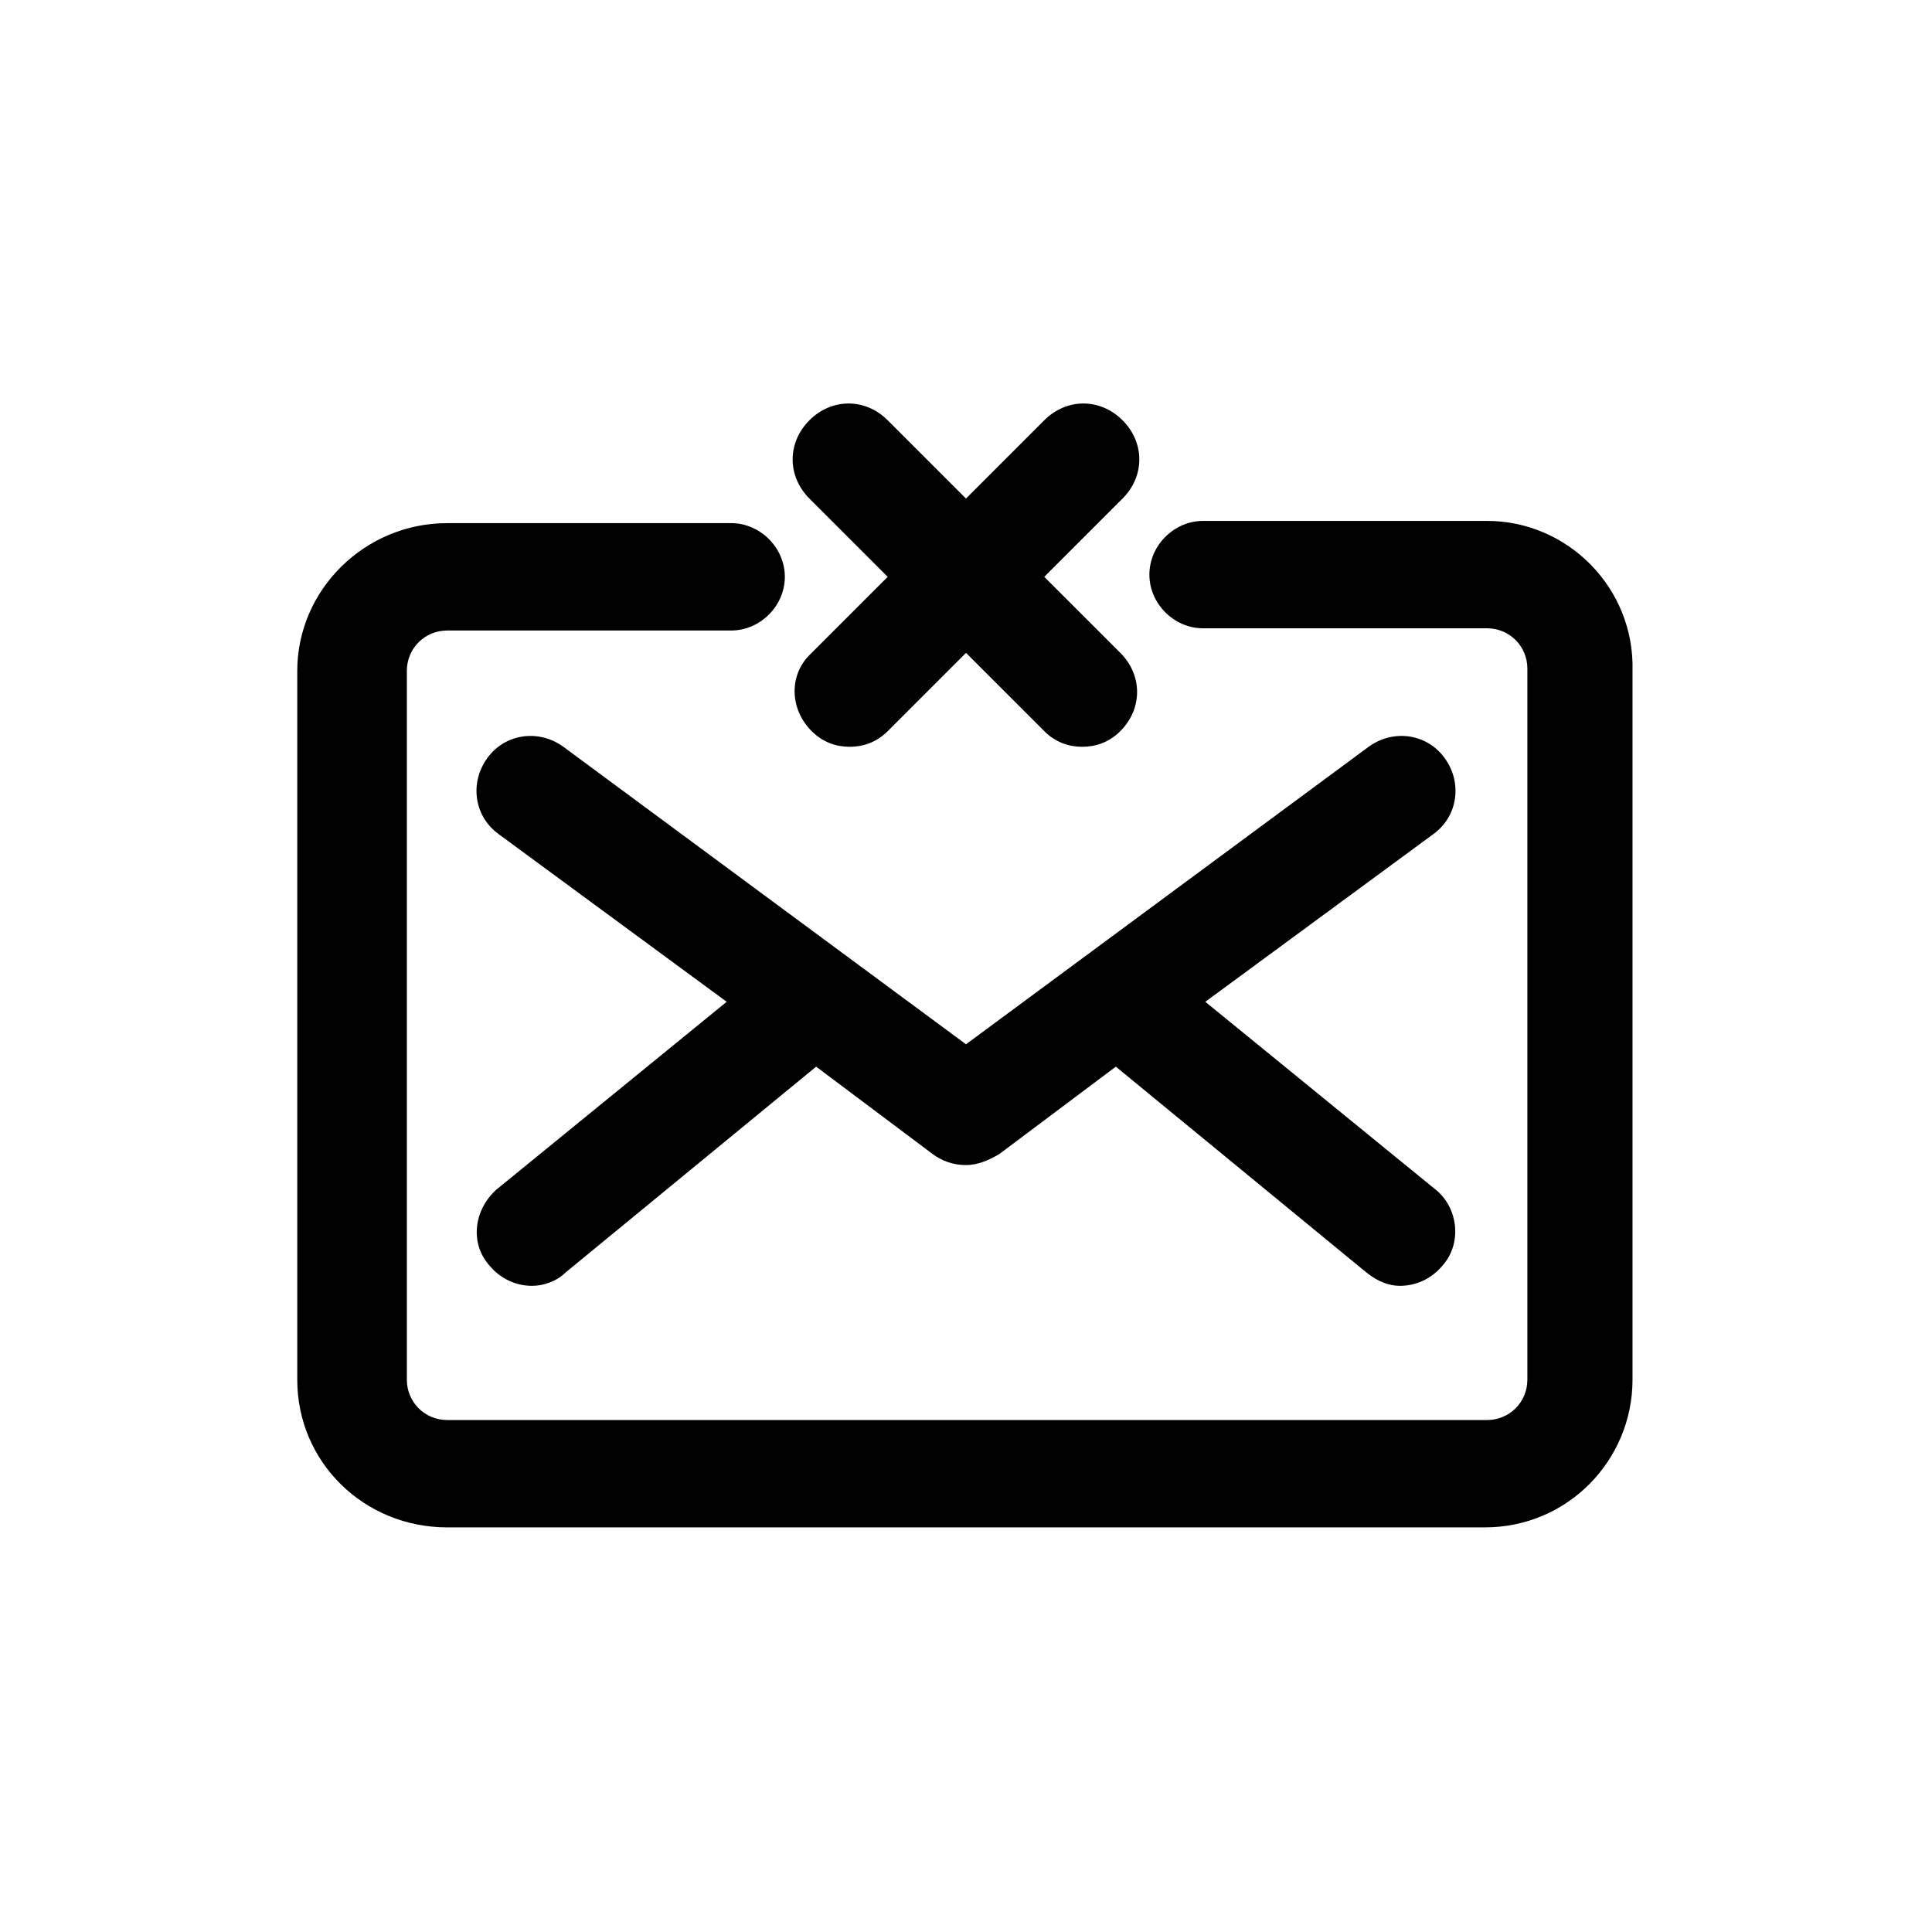
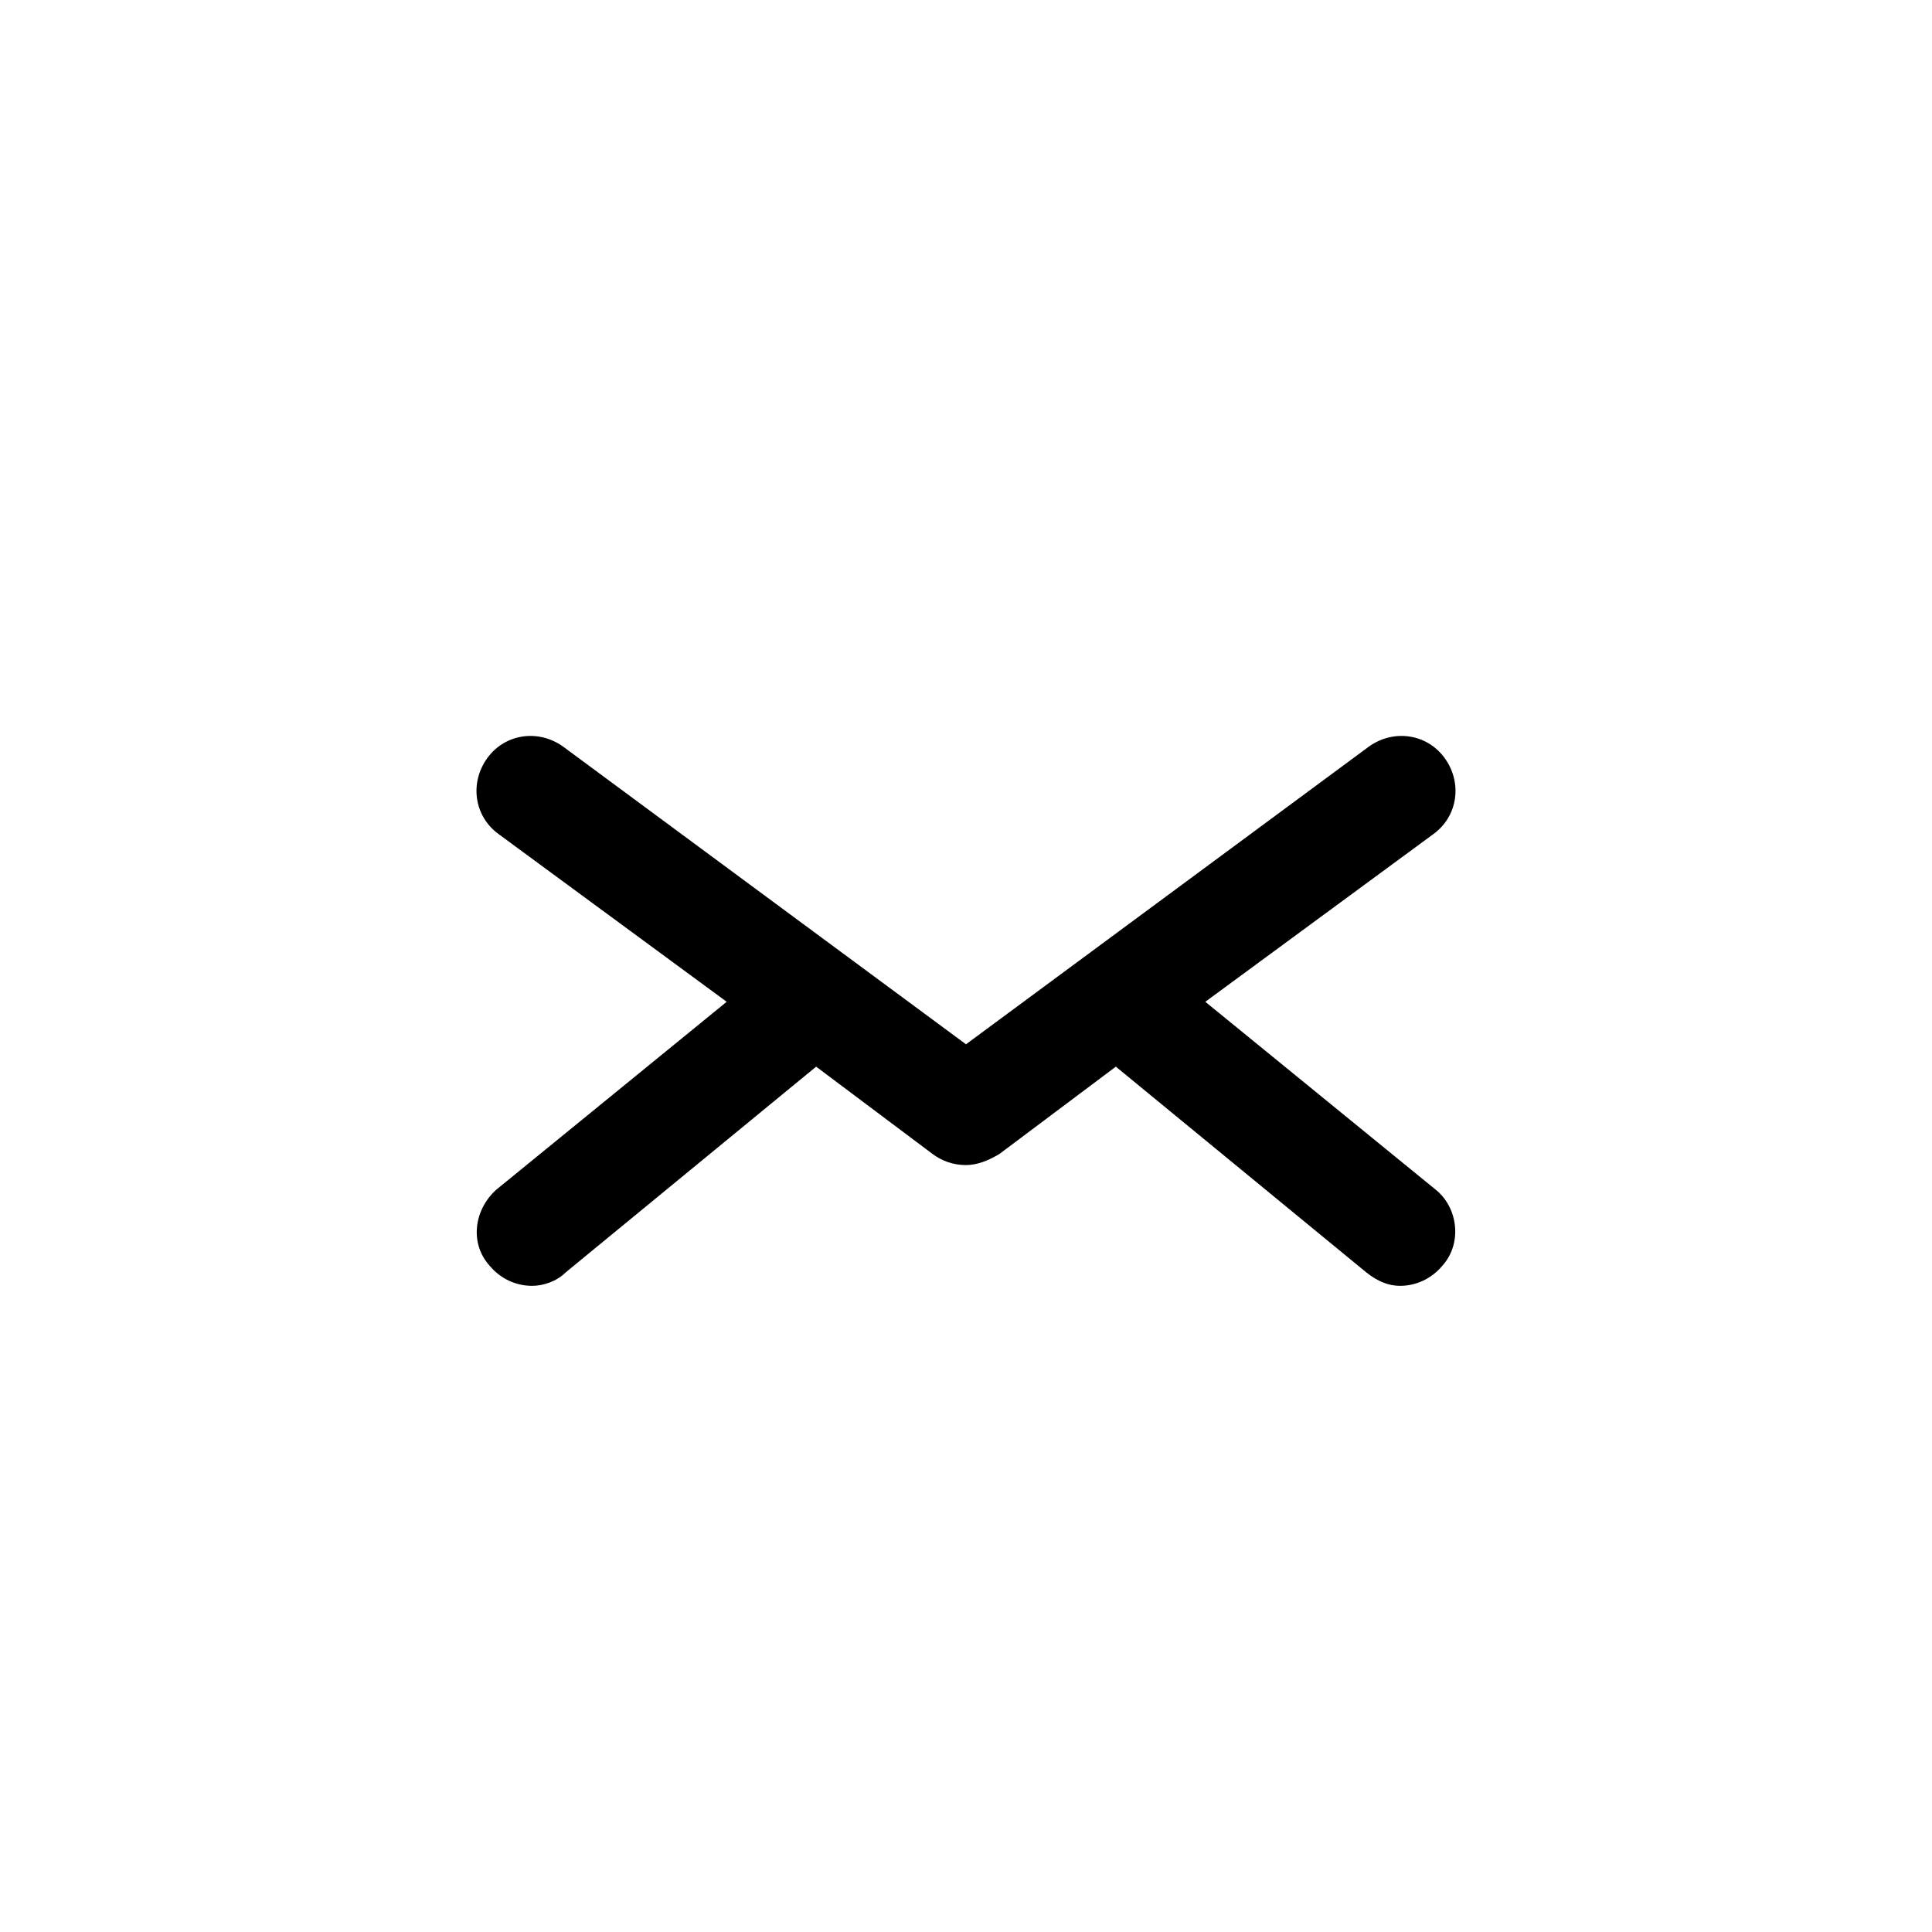
<svg xmlns="http://www.w3.org/2000/svg" fill="#000000" width="800px" height="800px" version="1.1" viewBox="144 144 512 512">
  <g>
-     <path d="m538.1 282.05h-75.273c-7.707 0-14.227 6.519-14.227 14.227 0 7.707 6.519 14.227 14.227 14.227h75.273c5.926 0 10.668 4.742 10.668 10.668v188.48c0 5.926-4.742 10.668-10.668 10.668h-275.61c-5.926 0-10.668-4.742-10.668-10.668v-187.89c0-5.926 4.742-10.668 10.668-10.668l75.273-0.004c7.707 0 14.227-6.519 14.227-14.227s-6.519-14.227-14.227-14.227l-75.273 0.004c-21.93 0-39.711 17.781-39.711 39.121v187.89c0 21.93 17.781 39.121 39.711 39.121h275.02c21.93 0 39.121-17.781 39.121-39.121v-187.89c0.594-21.934-17.191-39.715-38.527-39.715z" />
    <path d="m526.84 344.88c-4.742-6.519-13.633-7.707-20.152-2.965l-106.69 78.832-106.69-78.832c-6.519-4.742-15.41-3.555-20.152 2.965-4.742 6.519-3.555 15.41 2.965 20.152l60.457 44.453-61.051 49.789c-5.926 5.336-7.113 14.227-1.777 20.152 2.965 3.555 7.113 5.336 11.262 5.336 2.965 0 6.519-1.184 8.891-3.555l66.383-54.531 30.82 23.117c2.371 1.777 5.336 2.965 8.891 2.965 2.965 0 5.926-1.184 8.891-2.965l30.82-23.117 66.383 54.531c2.965 2.371 5.926 3.555 8.891 3.555 4.148 0 8.297-1.777 11.262-5.336 5.336-5.926 4.148-15.41-1.777-20.152l-61.051-49.789 60.457-44.453c6.519-4.742 7.707-13.633 2.965-20.152z" />
-     <path d="m359.1 337.76c2.965 2.965 6.519 4.148 10.078 4.148 3.555 0 7.113-1.184 10.078-4.148l20.746-20.746 20.738 20.746c2.965 2.965 6.519 4.148 10.078 4.148 3.555 0 7.113-1.184 10.078-4.148 5.926-5.926 5.926-14.816 0-20.746l-20.156-20.148 20.746-20.746c5.926-5.926 5.926-14.816 0-20.746-5.926-5.926-14.816-5.926-20.746 0l-20.746 20.746-20.746-20.746c-5.926-5.926-14.816-5.926-20.746 0-5.926 5.926-5.926 14.816 0 20.746l20.746 20.746-20.746 20.746c-5.328 5.332-5.328 14.223 0.598 20.148z" />
  </g>
</svg>